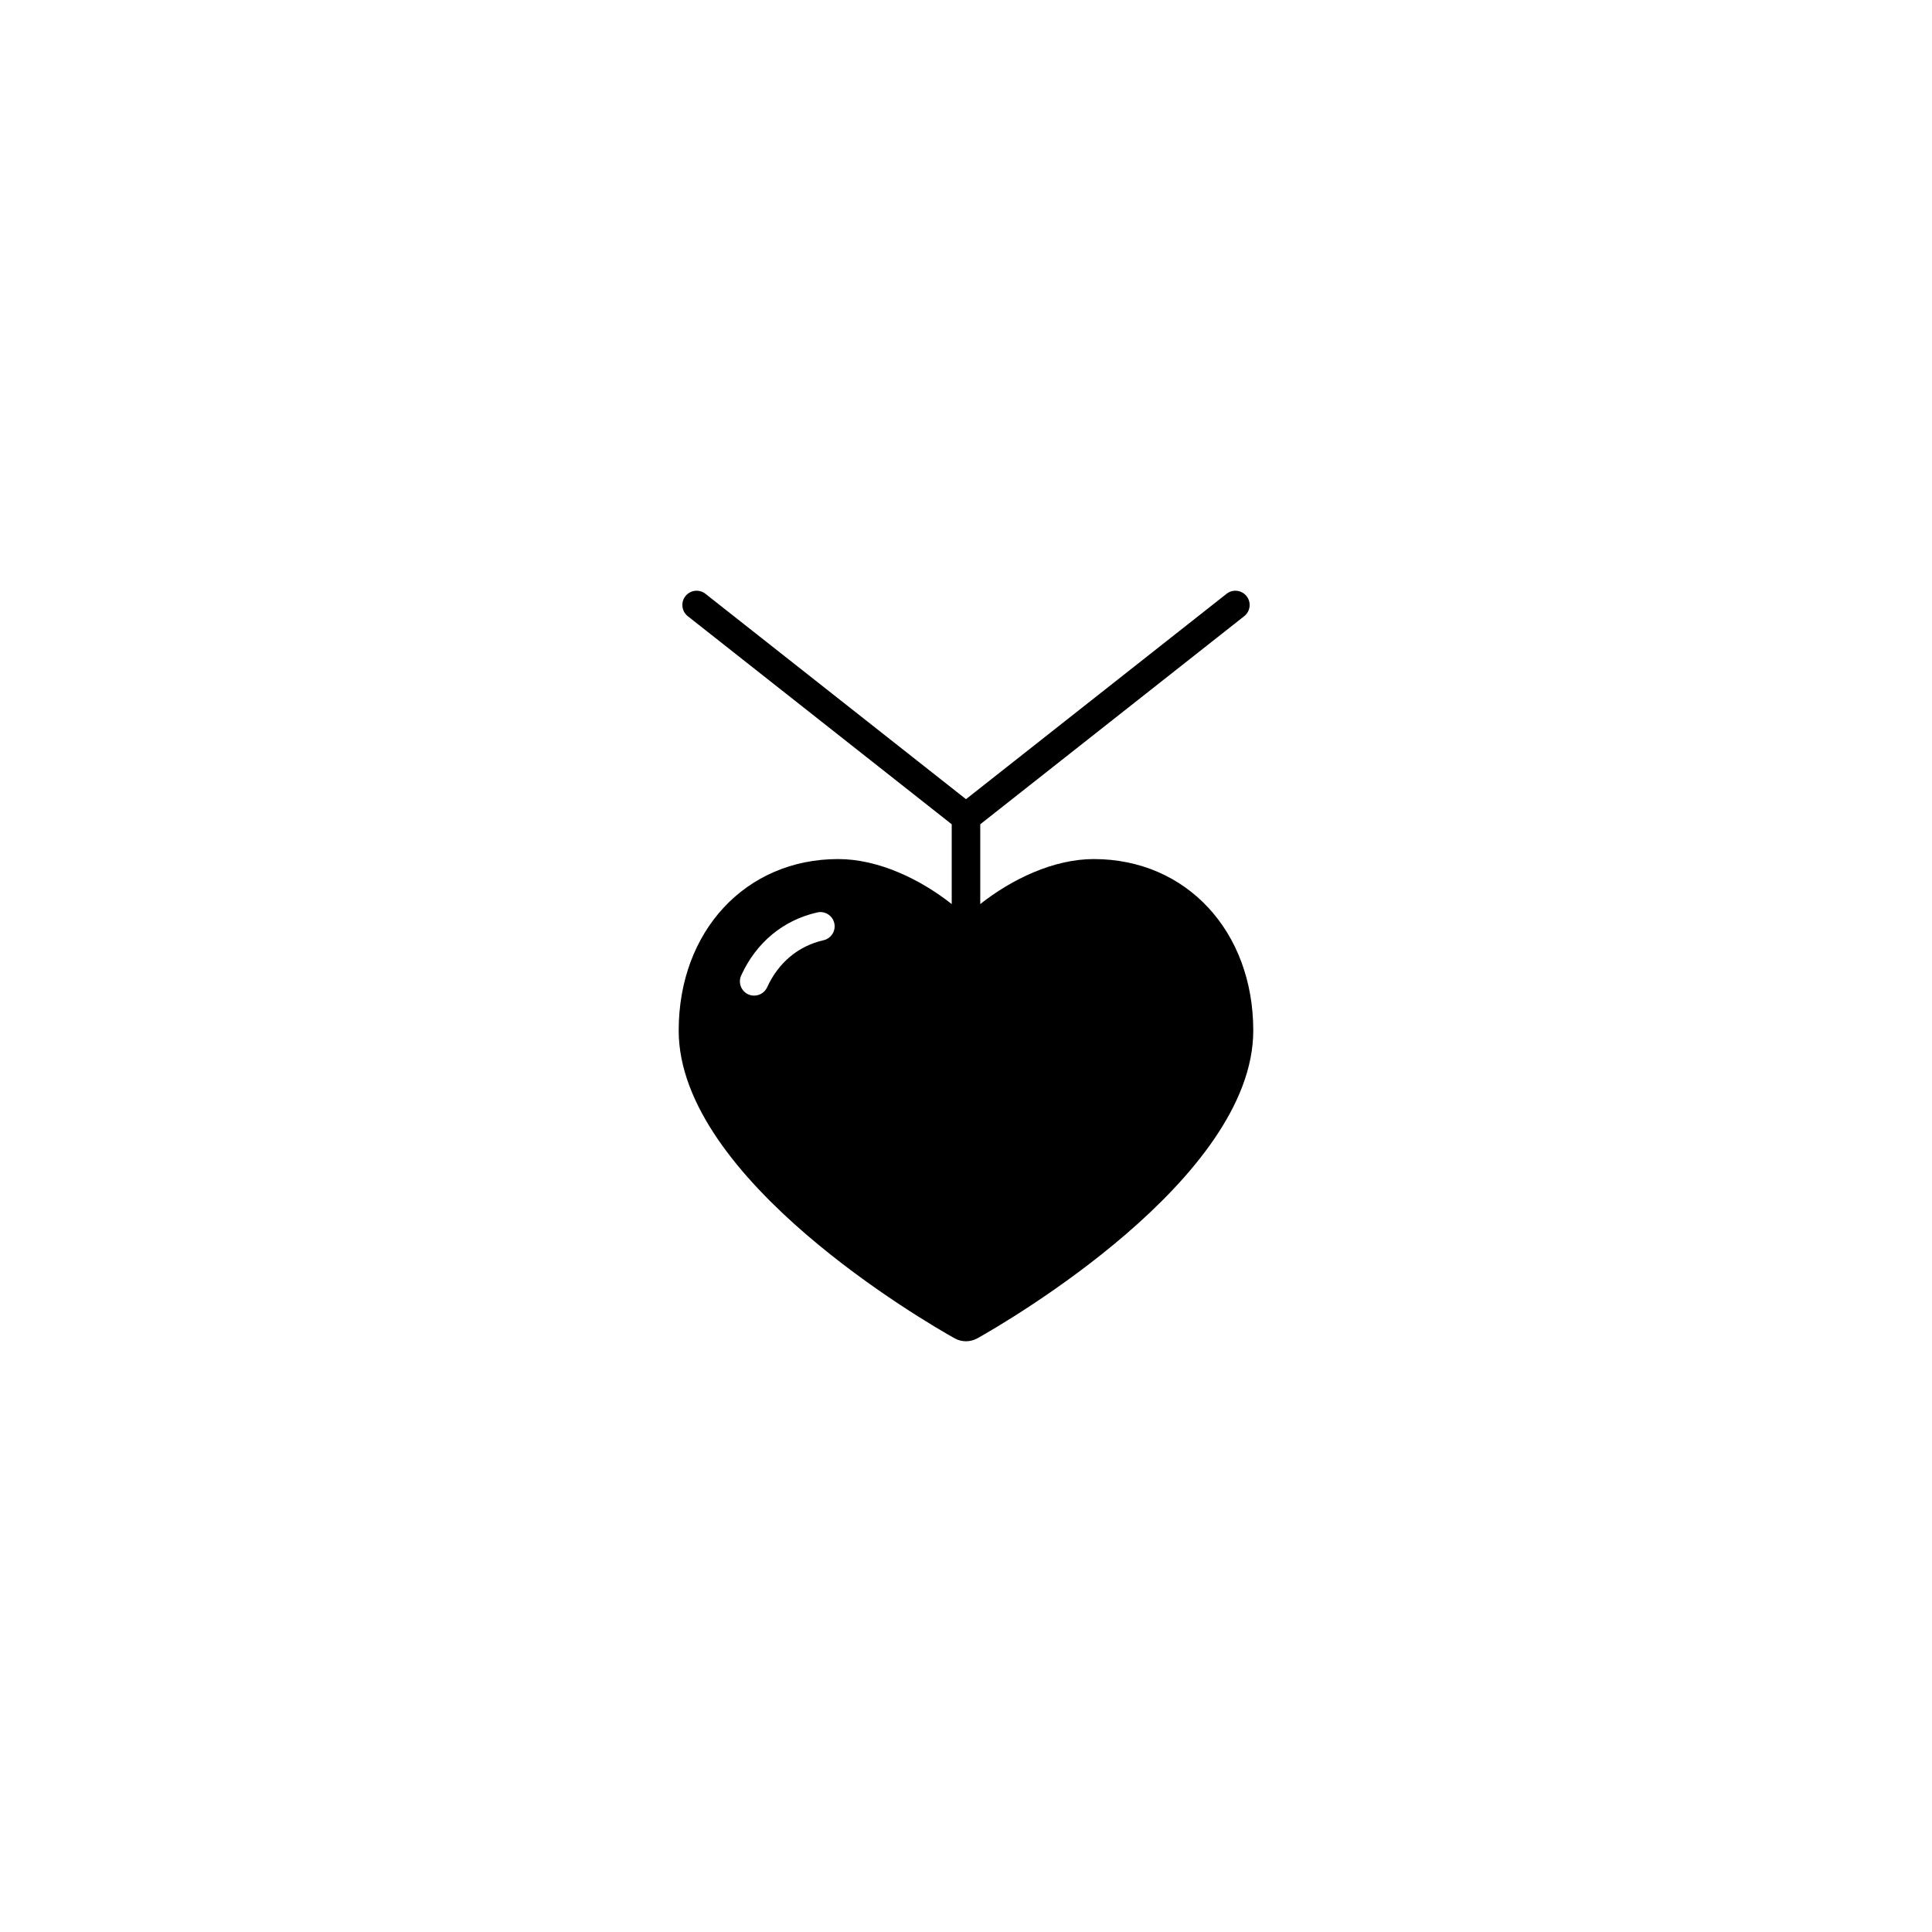
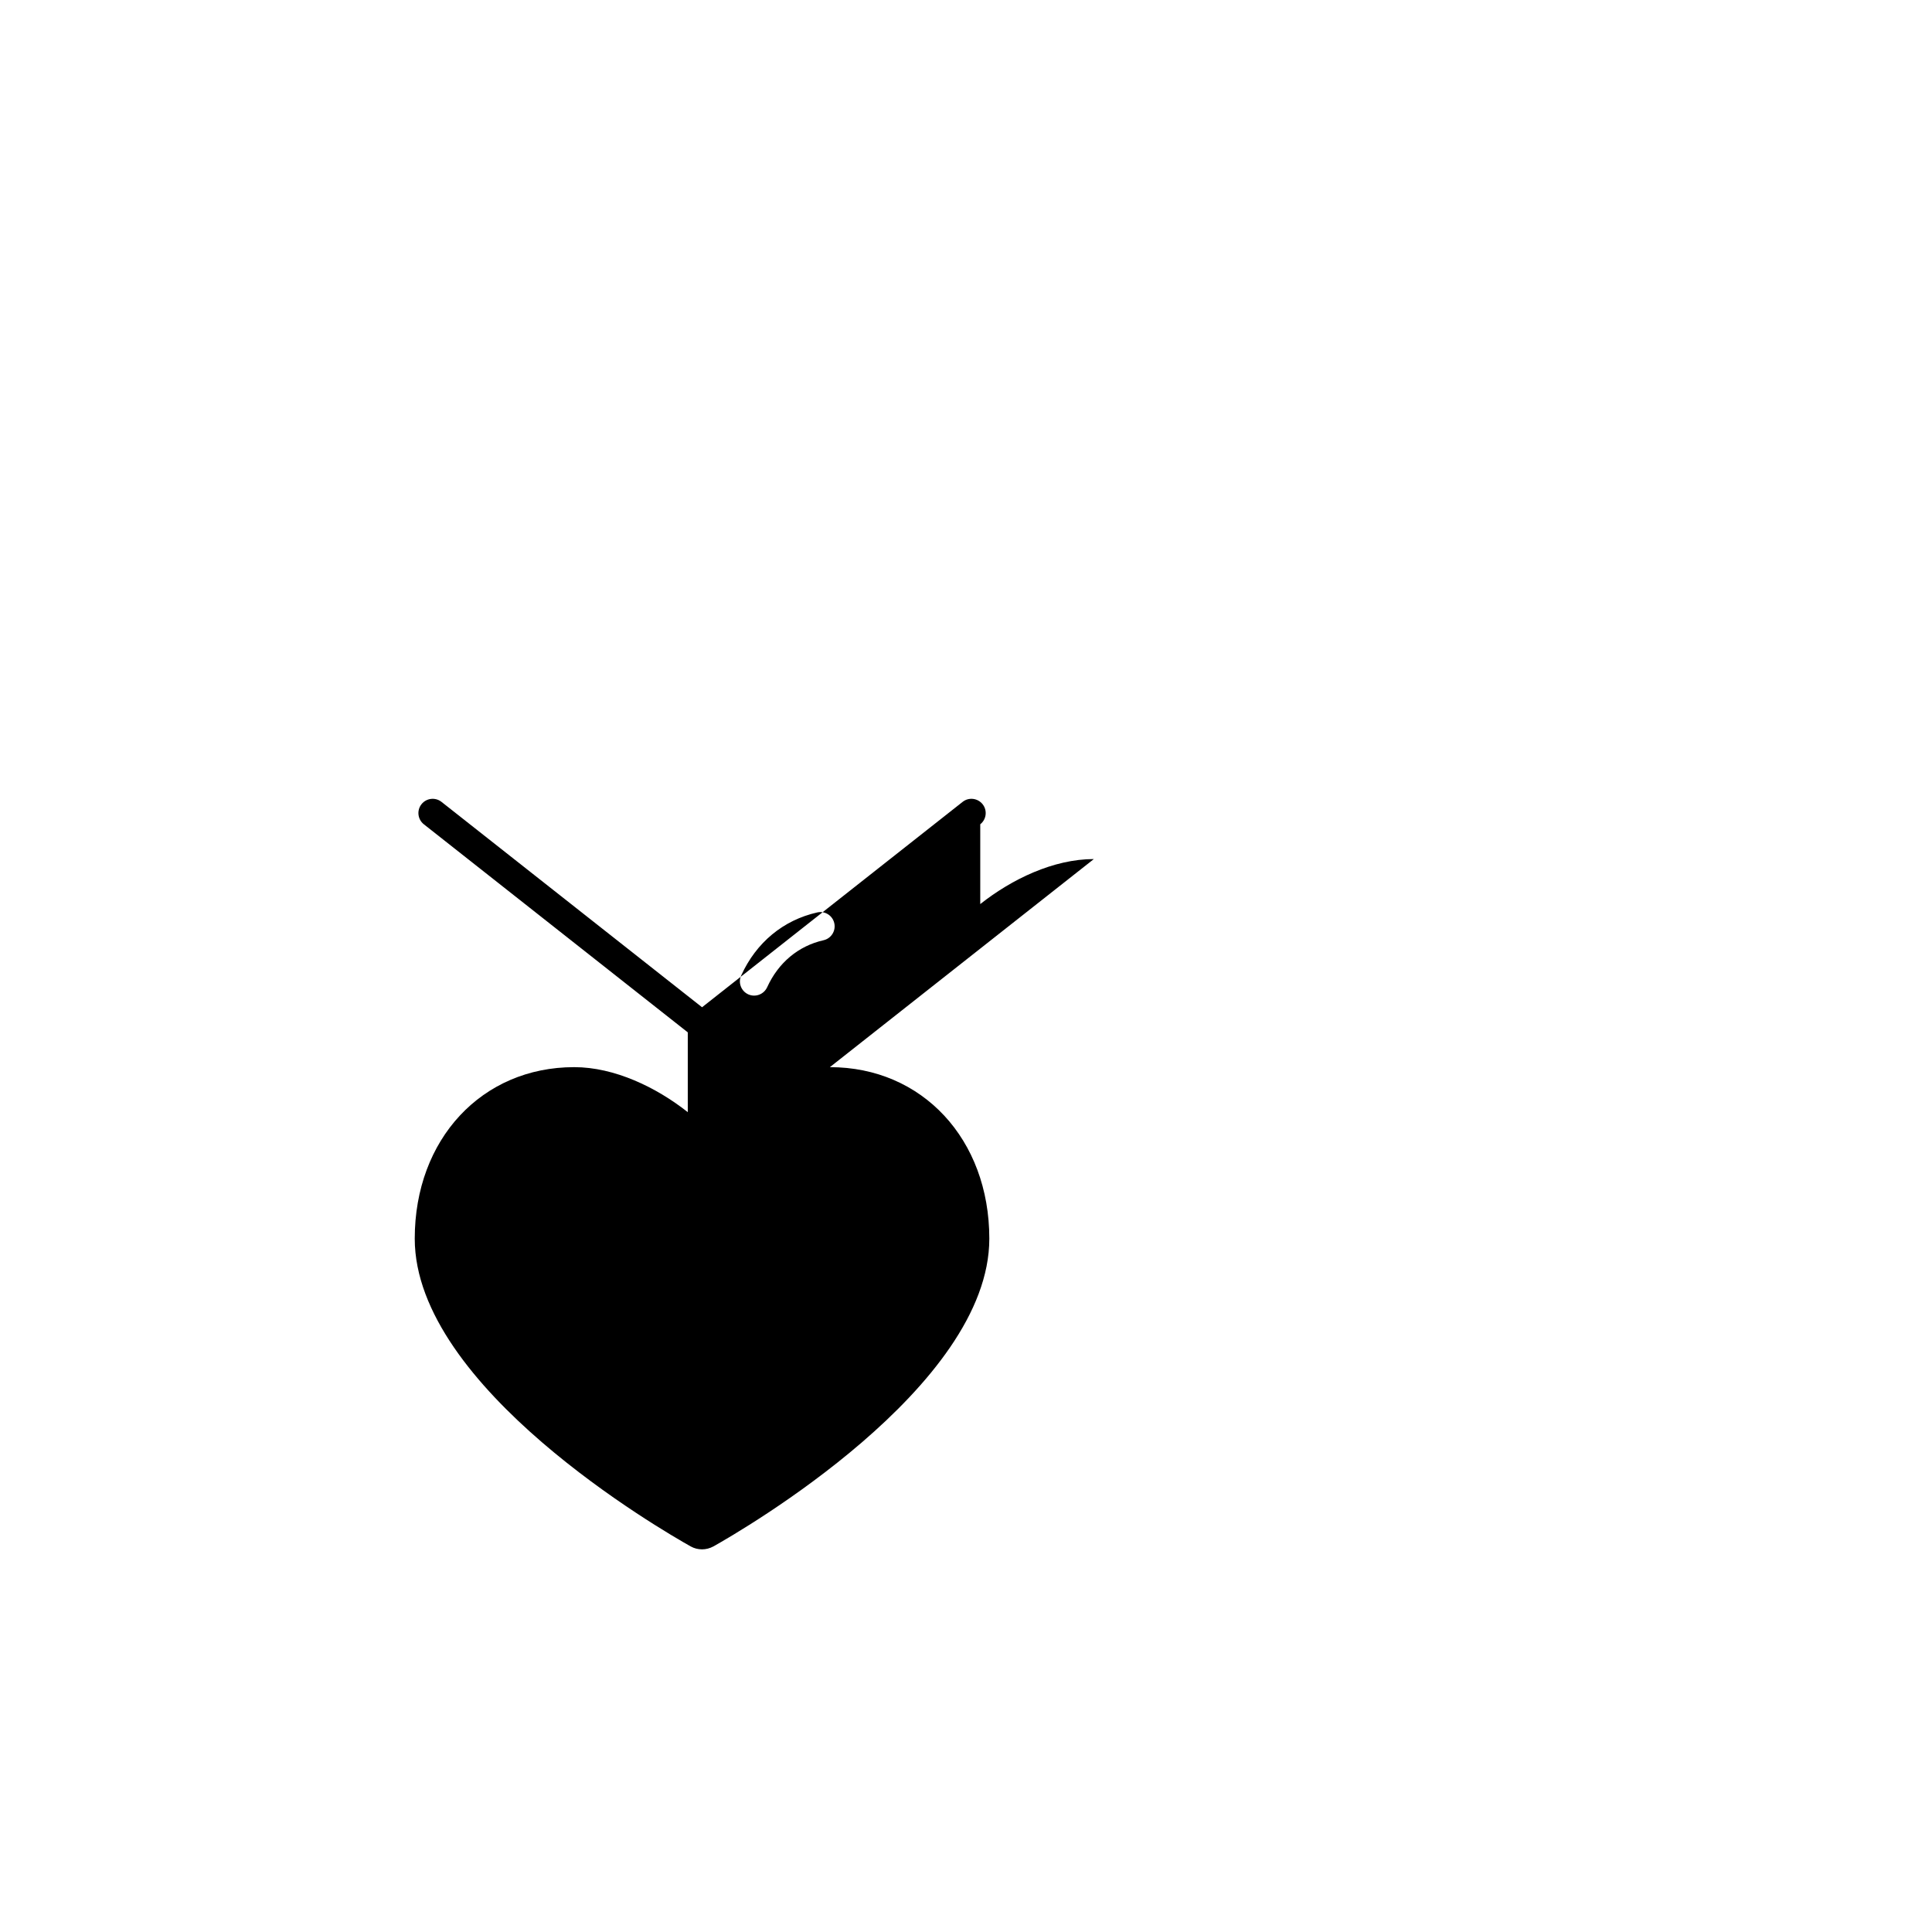
<svg xmlns="http://www.w3.org/2000/svg" fill="#000000" width="800px" height="800px" version="1.1" viewBox="144 144 512 512">
-   <path d="m433.88 371.66c-10.727 0-21.805 5.371-30.102 11.93v-21.148l69.949-55.145c1.641-1.293 1.926-3.672 0.629-5.309-1.285-1.629-3.672-1.926-5.305-0.625l-69.051 54.426-69.047-54.426c-1.641-1.293-4.016-1.012-5.309 0.625s-1.008 4.016 0.625 5.309l69.949 55.145v21.148c-8.293-6.555-19.375-11.93-30.102-11.93-24.48 0-42.254 19.109-42.254 45.445 0 39.457 65.641 77.375 73.152 81.578 0.906 0.508 1.941 0.766 2.984 0.766 1.027 0 2.051-0.262 3.012-0.777 7.488-4.203 73.121-42.18 73.121-81.566-0.004-26.336-17.773-45.445-42.254-45.445zm-71.637 21.512c-6.664 1.508-11.969 5.934-14.941 12.465-0.641 1.387-2.012 2.211-3.445 2.211-0.523 0-1.055-0.105-1.566-0.336-1.898-0.871-2.734-3.102-1.867-5.004 3.977-8.73 11.129-14.66 20.152-16.703 2.047-0.469 4.062 0.816 4.519 2.848 0.461 2.035-0.82 4.062-2.852 4.519z" />
+   <path d="m433.88 371.66c-10.727 0-21.805 5.371-30.102 11.93v-21.148c1.641-1.293 1.926-3.672 0.629-5.309-1.285-1.629-3.672-1.926-5.305-0.625l-69.051 54.426-69.047-54.426c-1.641-1.293-4.016-1.012-5.309 0.625s-1.008 4.016 0.625 5.309l69.949 55.145v21.148c-8.293-6.555-19.375-11.93-30.102-11.93-24.48 0-42.254 19.109-42.254 45.445 0 39.457 65.641 77.375 73.152 81.578 0.906 0.508 1.941 0.766 2.984 0.766 1.027 0 2.051-0.262 3.012-0.777 7.488-4.203 73.121-42.18 73.121-81.566-0.004-26.336-17.773-45.445-42.254-45.445zm-71.637 21.512c-6.664 1.508-11.969 5.934-14.941 12.465-0.641 1.387-2.012 2.211-3.445 2.211-0.523 0-1.055-0.105-1.566-0.336-1.898-0.871-2.734-3.102-1.867-5.004 3.977-8.73 11.129-14.66 20.152-16.703 2.047-0.469 4.062 0.816 4.519 2.848 0.461 2.035-0.82 4.062-2.852 4.519z" />
</svg>